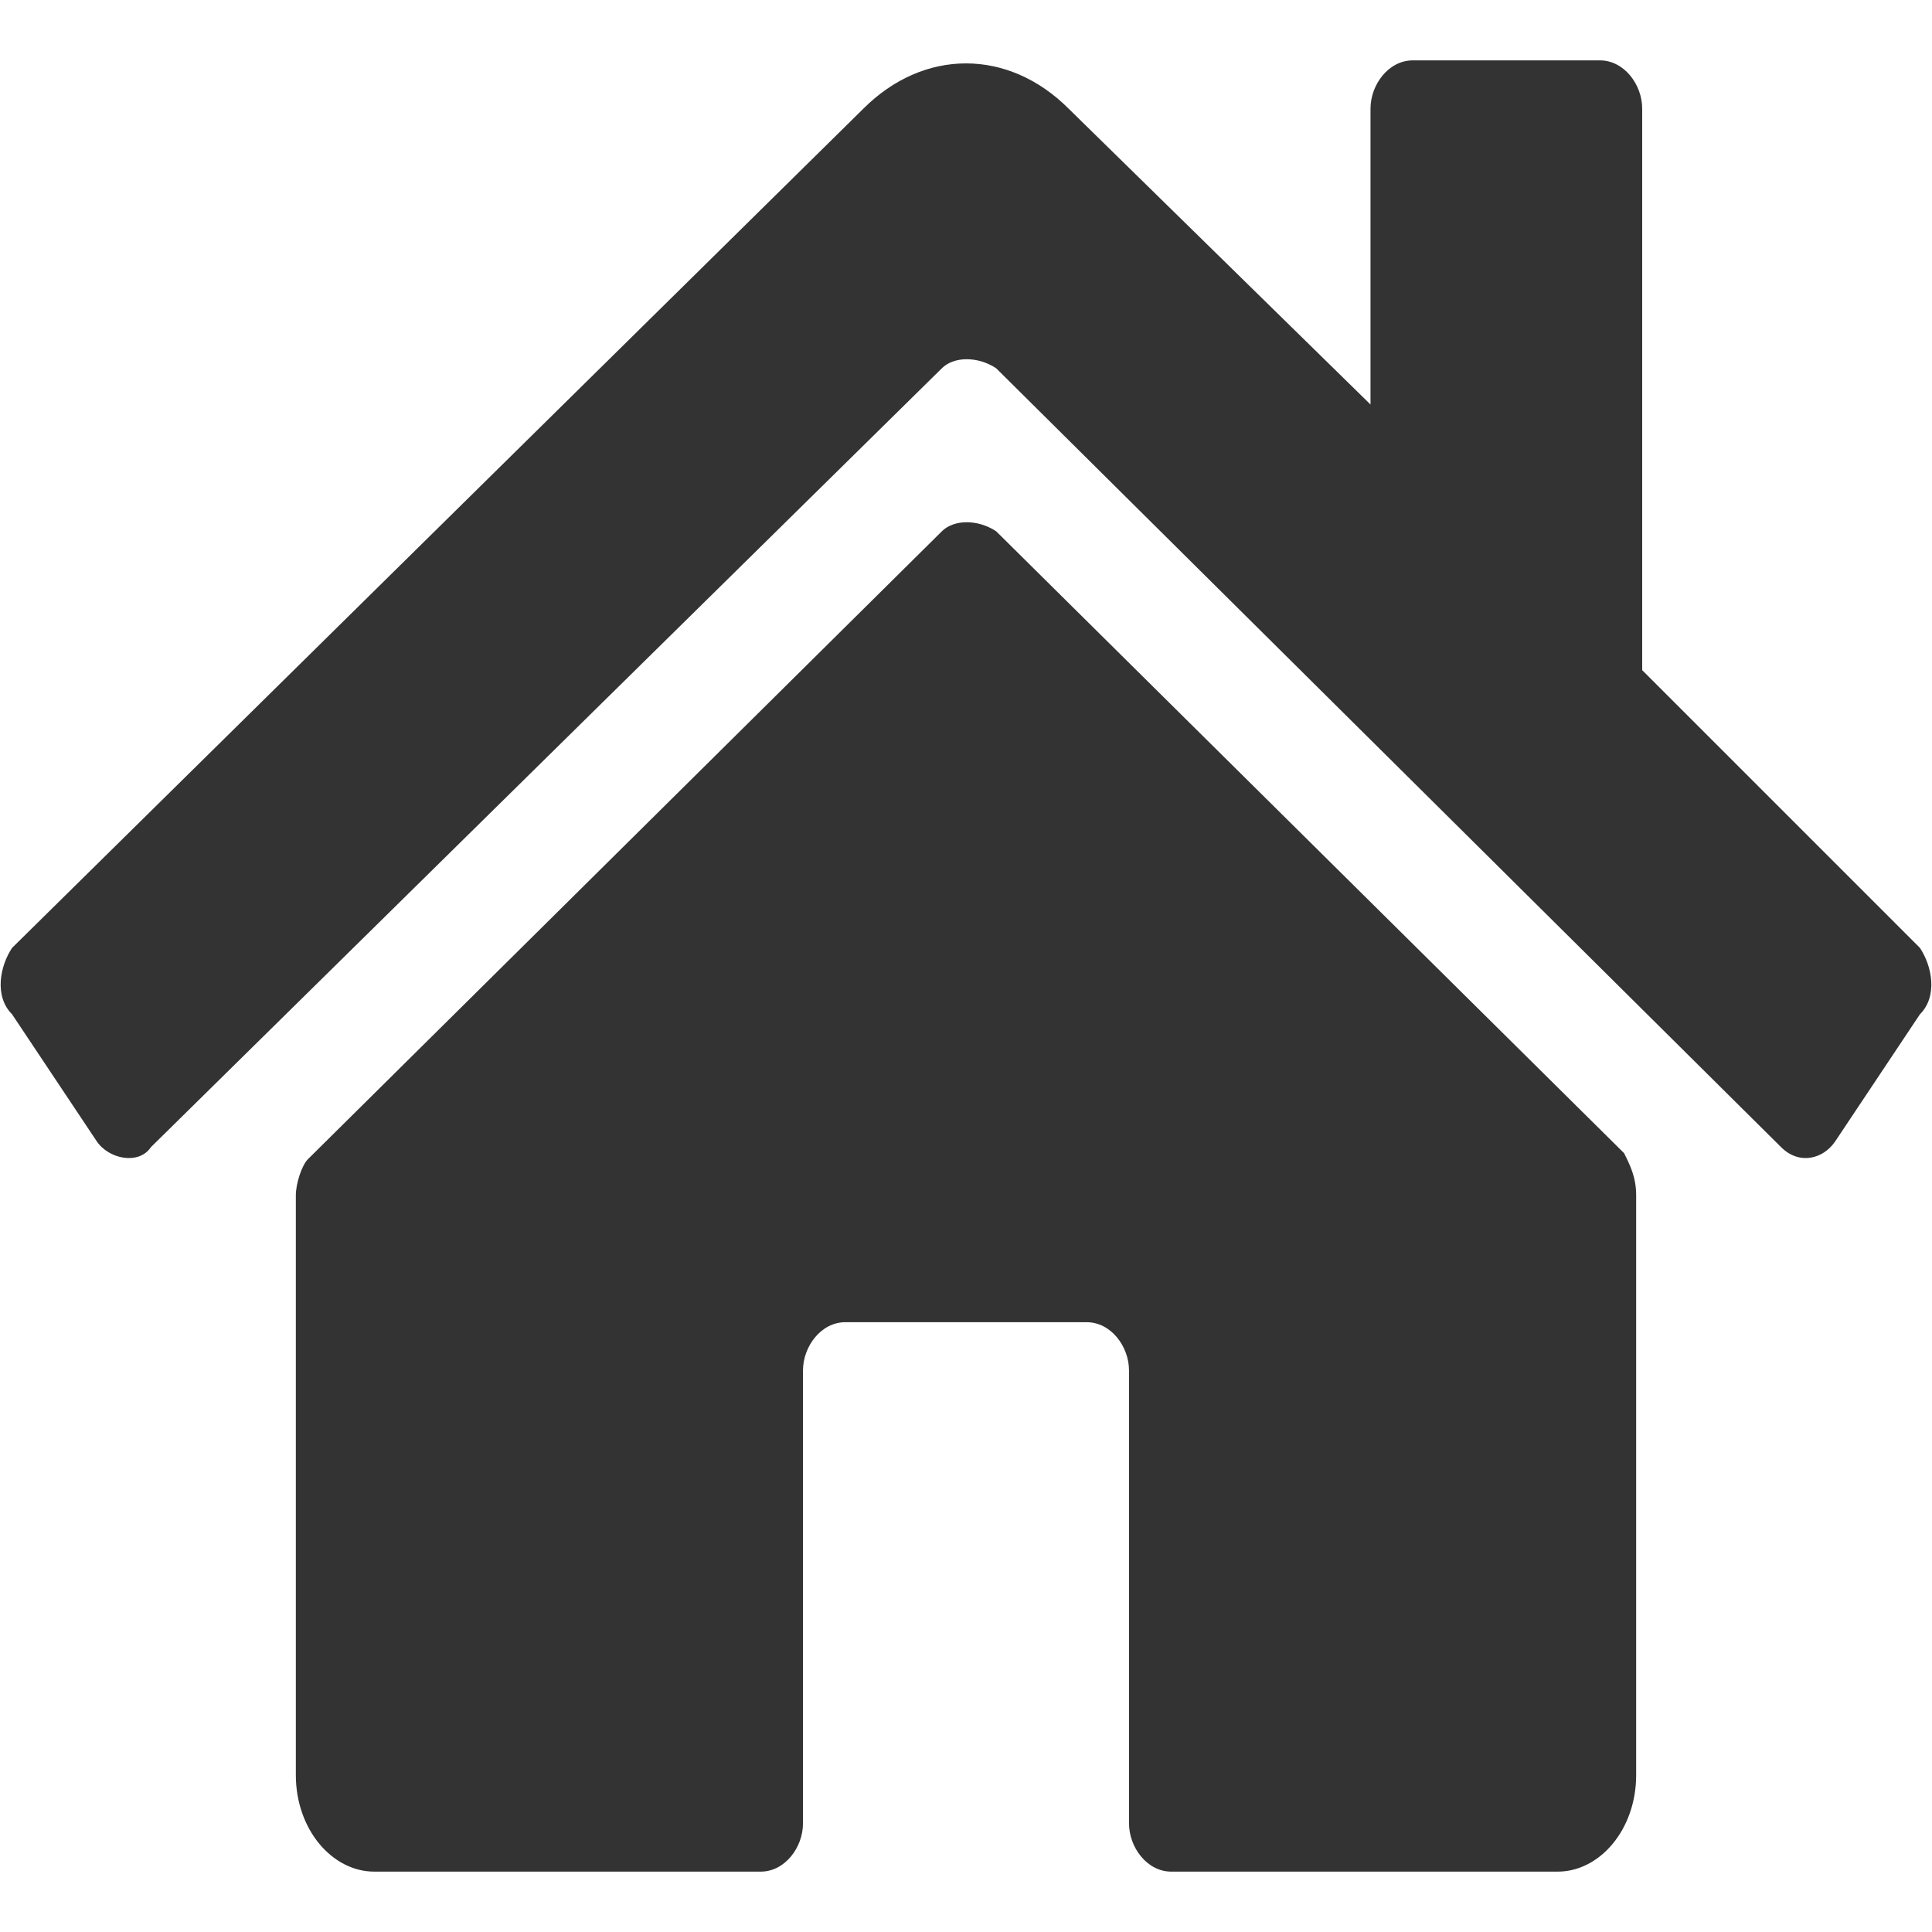
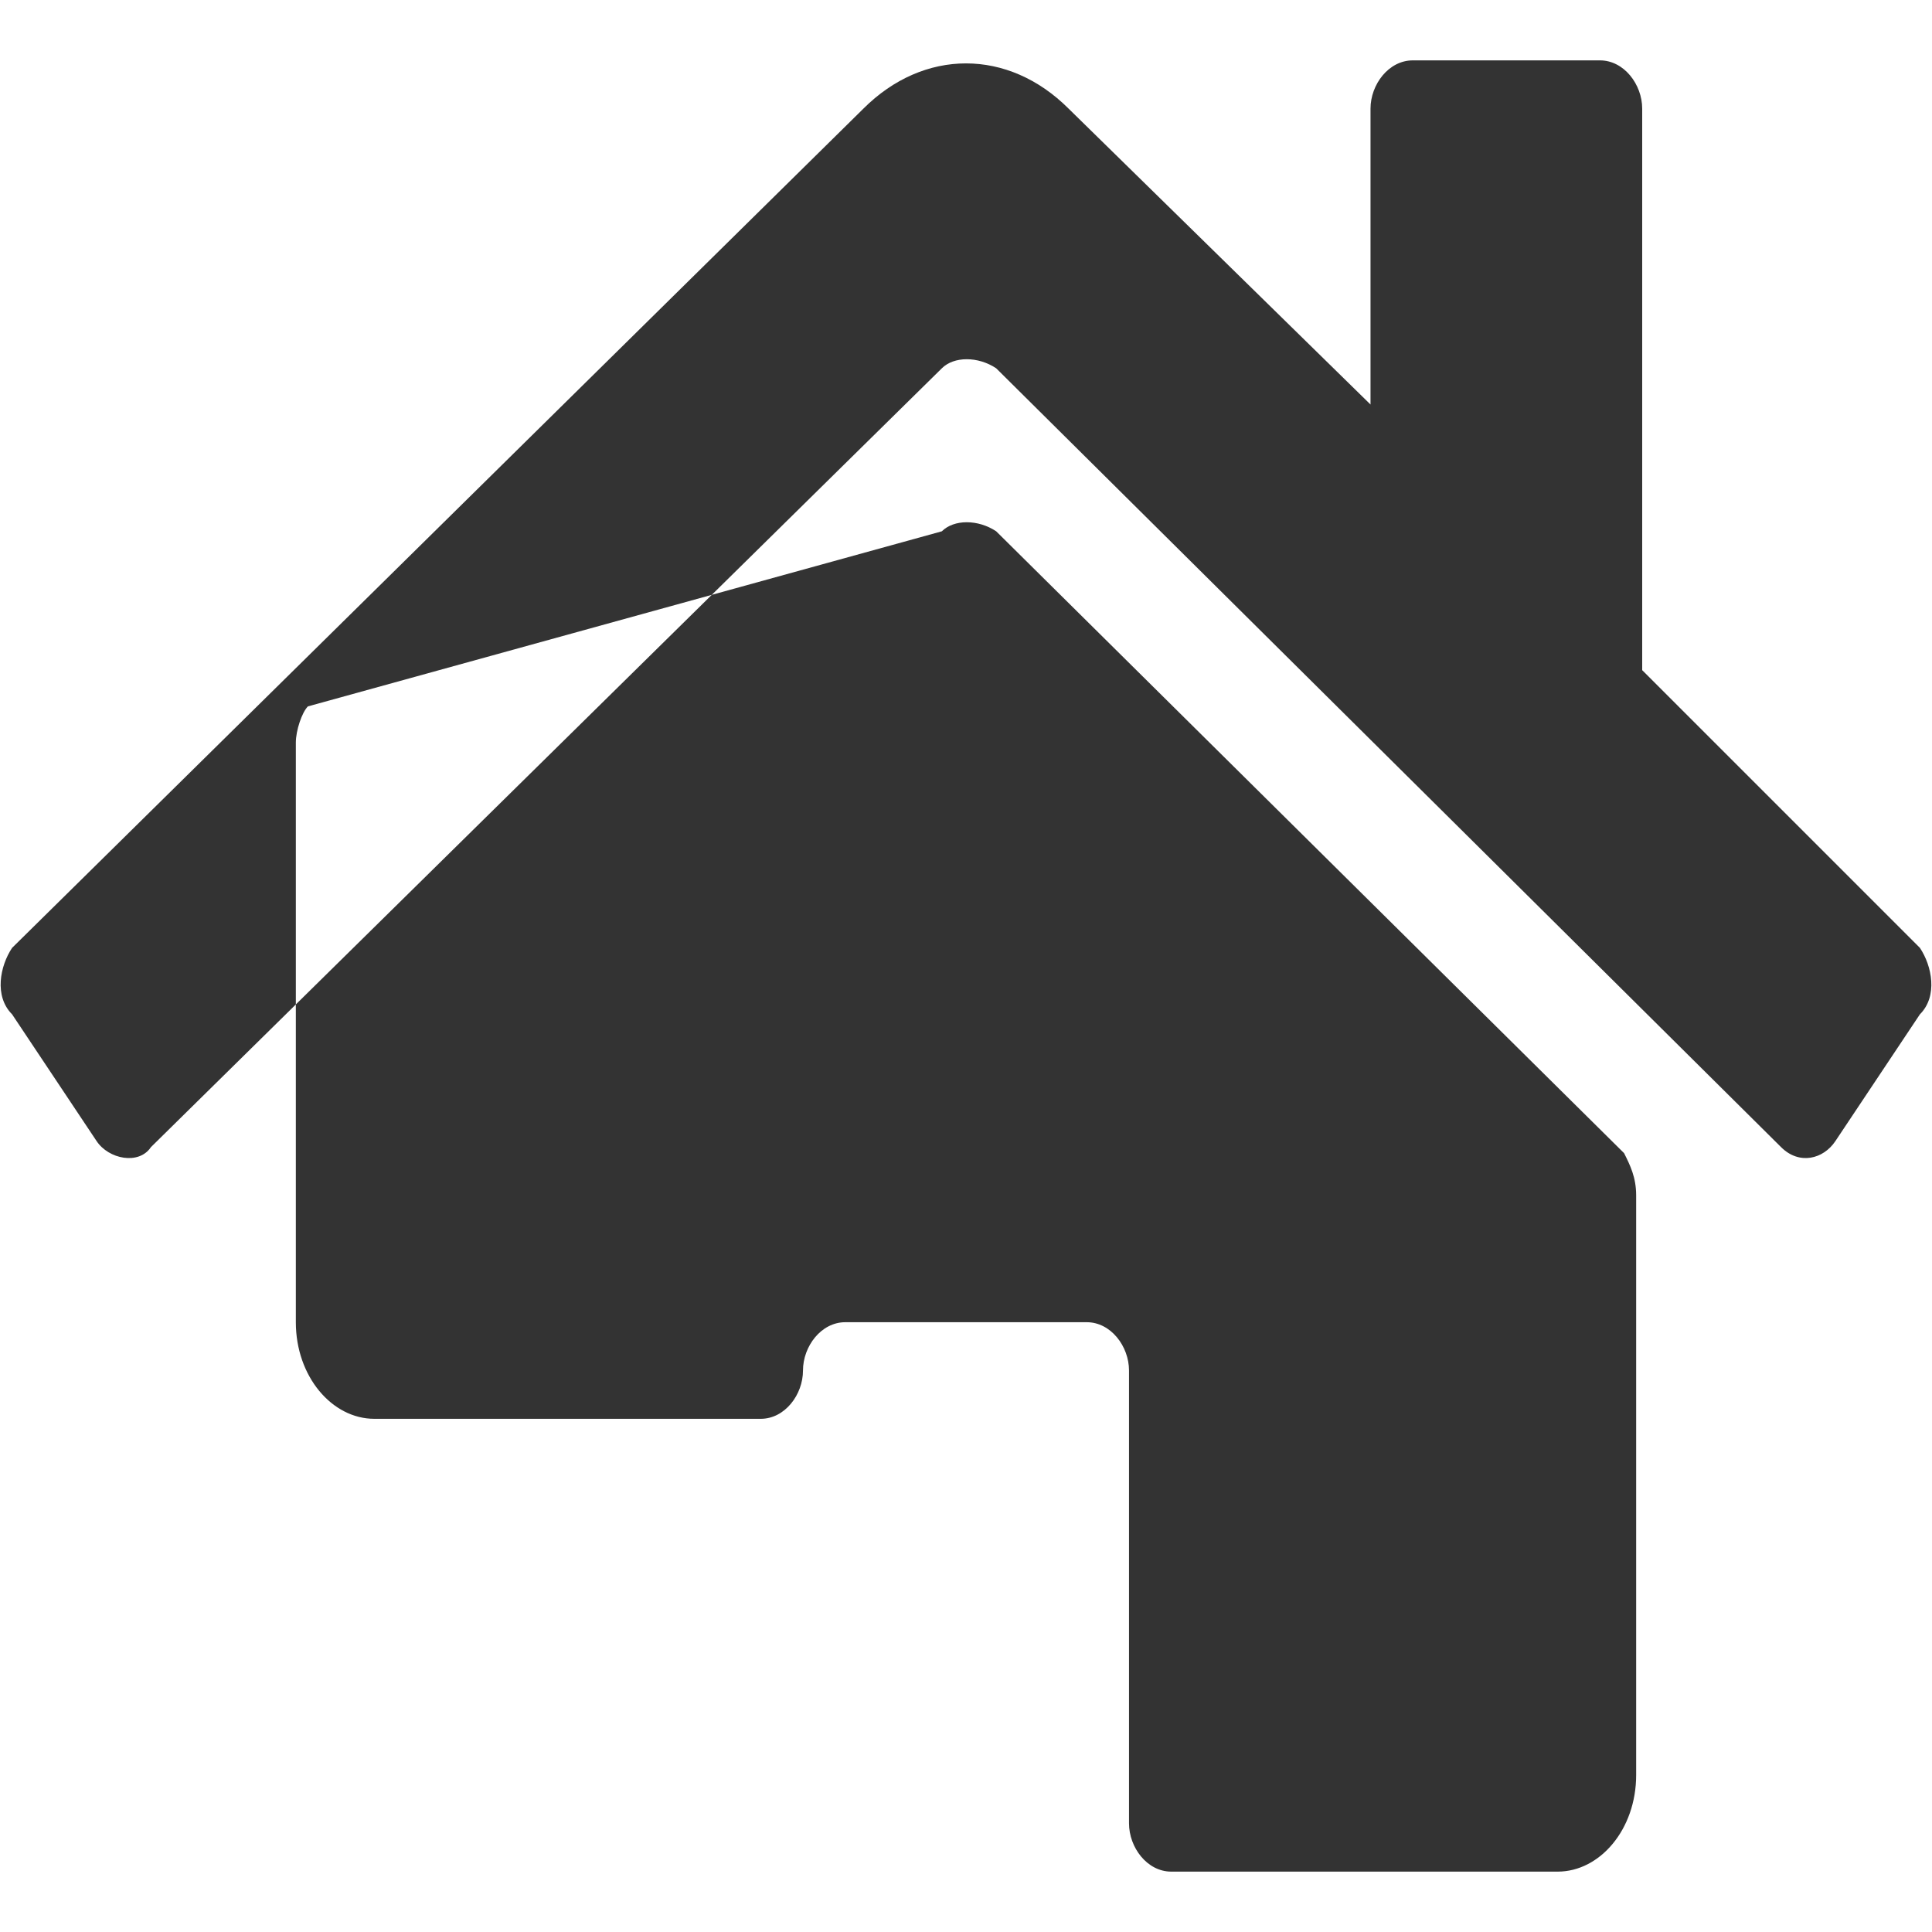
<svg xmlns="http://www.w3.org/2000/svg" viewBox="0 0 32 32" style="enable-background:new 0 0 32 32" xml:space="preserve">
-   <path d="M27.1 19.8v9.6c0 .9-.6 1.6-1.3 1.6h-6.4c-.4 0-.7-.4-.7-.8v-7.5c0-.4-.3-.8-.7-.8h-4c-.4 0-.7.4-.7.8v7.5c0 .4-.3.8-.7.8H6.2c-.7 0-1.3-.7-1.3-1.6v-9.6c0-.2.1-.5.2-.6L15.6 8.8c.2-.2.6-.2.9 0l10.4 10.3c.1.2.2.4.2.7zm4.7-4.1-4.6-4.6V1.8c0-.4-.3-.8-.7-.8h-3.1c-.4 0-.7.4-.7.8v4.9l-5-4.9c-1-1-2.4-1-3.4 0L.2 15.7c-.2.3-.3.8 0 1.1l1.4 2.1c.2.3.7.4.9.1L15.6 6.1c.2-.2.6-.2.9 0l13 12.9c.3.3.7.2.9-.1l1.4-2.1c.3-.3.2-.8 0-1.1z" style="fill:#333" />
+   <path d="M27.1 19.8v9.6c0 .9-.6 1.6-1.3 1.6h-6.4c-.4 0-.7-.4-.7-.8v-7.5c0-.4-.3-.8-.7-.8h-4c-.4 0-.7.4-.7.8c0 .4-.3.8-.7.8H6.2c-.7 0-1.3-.7-1.3-1.6v-9.6c0-.2.1-.5.2-.6L15.6 8.8c.2-.2.6-.2.9 0l10.4 10.3c.1.2.2.4.2.7zm4.7-4.1-4.6-4.6V1.8c0-.4-.3-.8-.7-.8h-3.1c-.4 0-.7.4-.7.8v4.9l-5-4.9c-1-1-2.4-1-3.4 0L.2 15.7c-.2.3-.3.8 0 1.1l1.4 2.1c.2.3.7.4.9.1L15.6 6.1c.2-.2.6-.2.9 0l13 12.9c.3.3.7.2.9-.1l1.4-2.1c.3-.3.2-.8 0-1.1z" style="fill:#333" />
</svg>